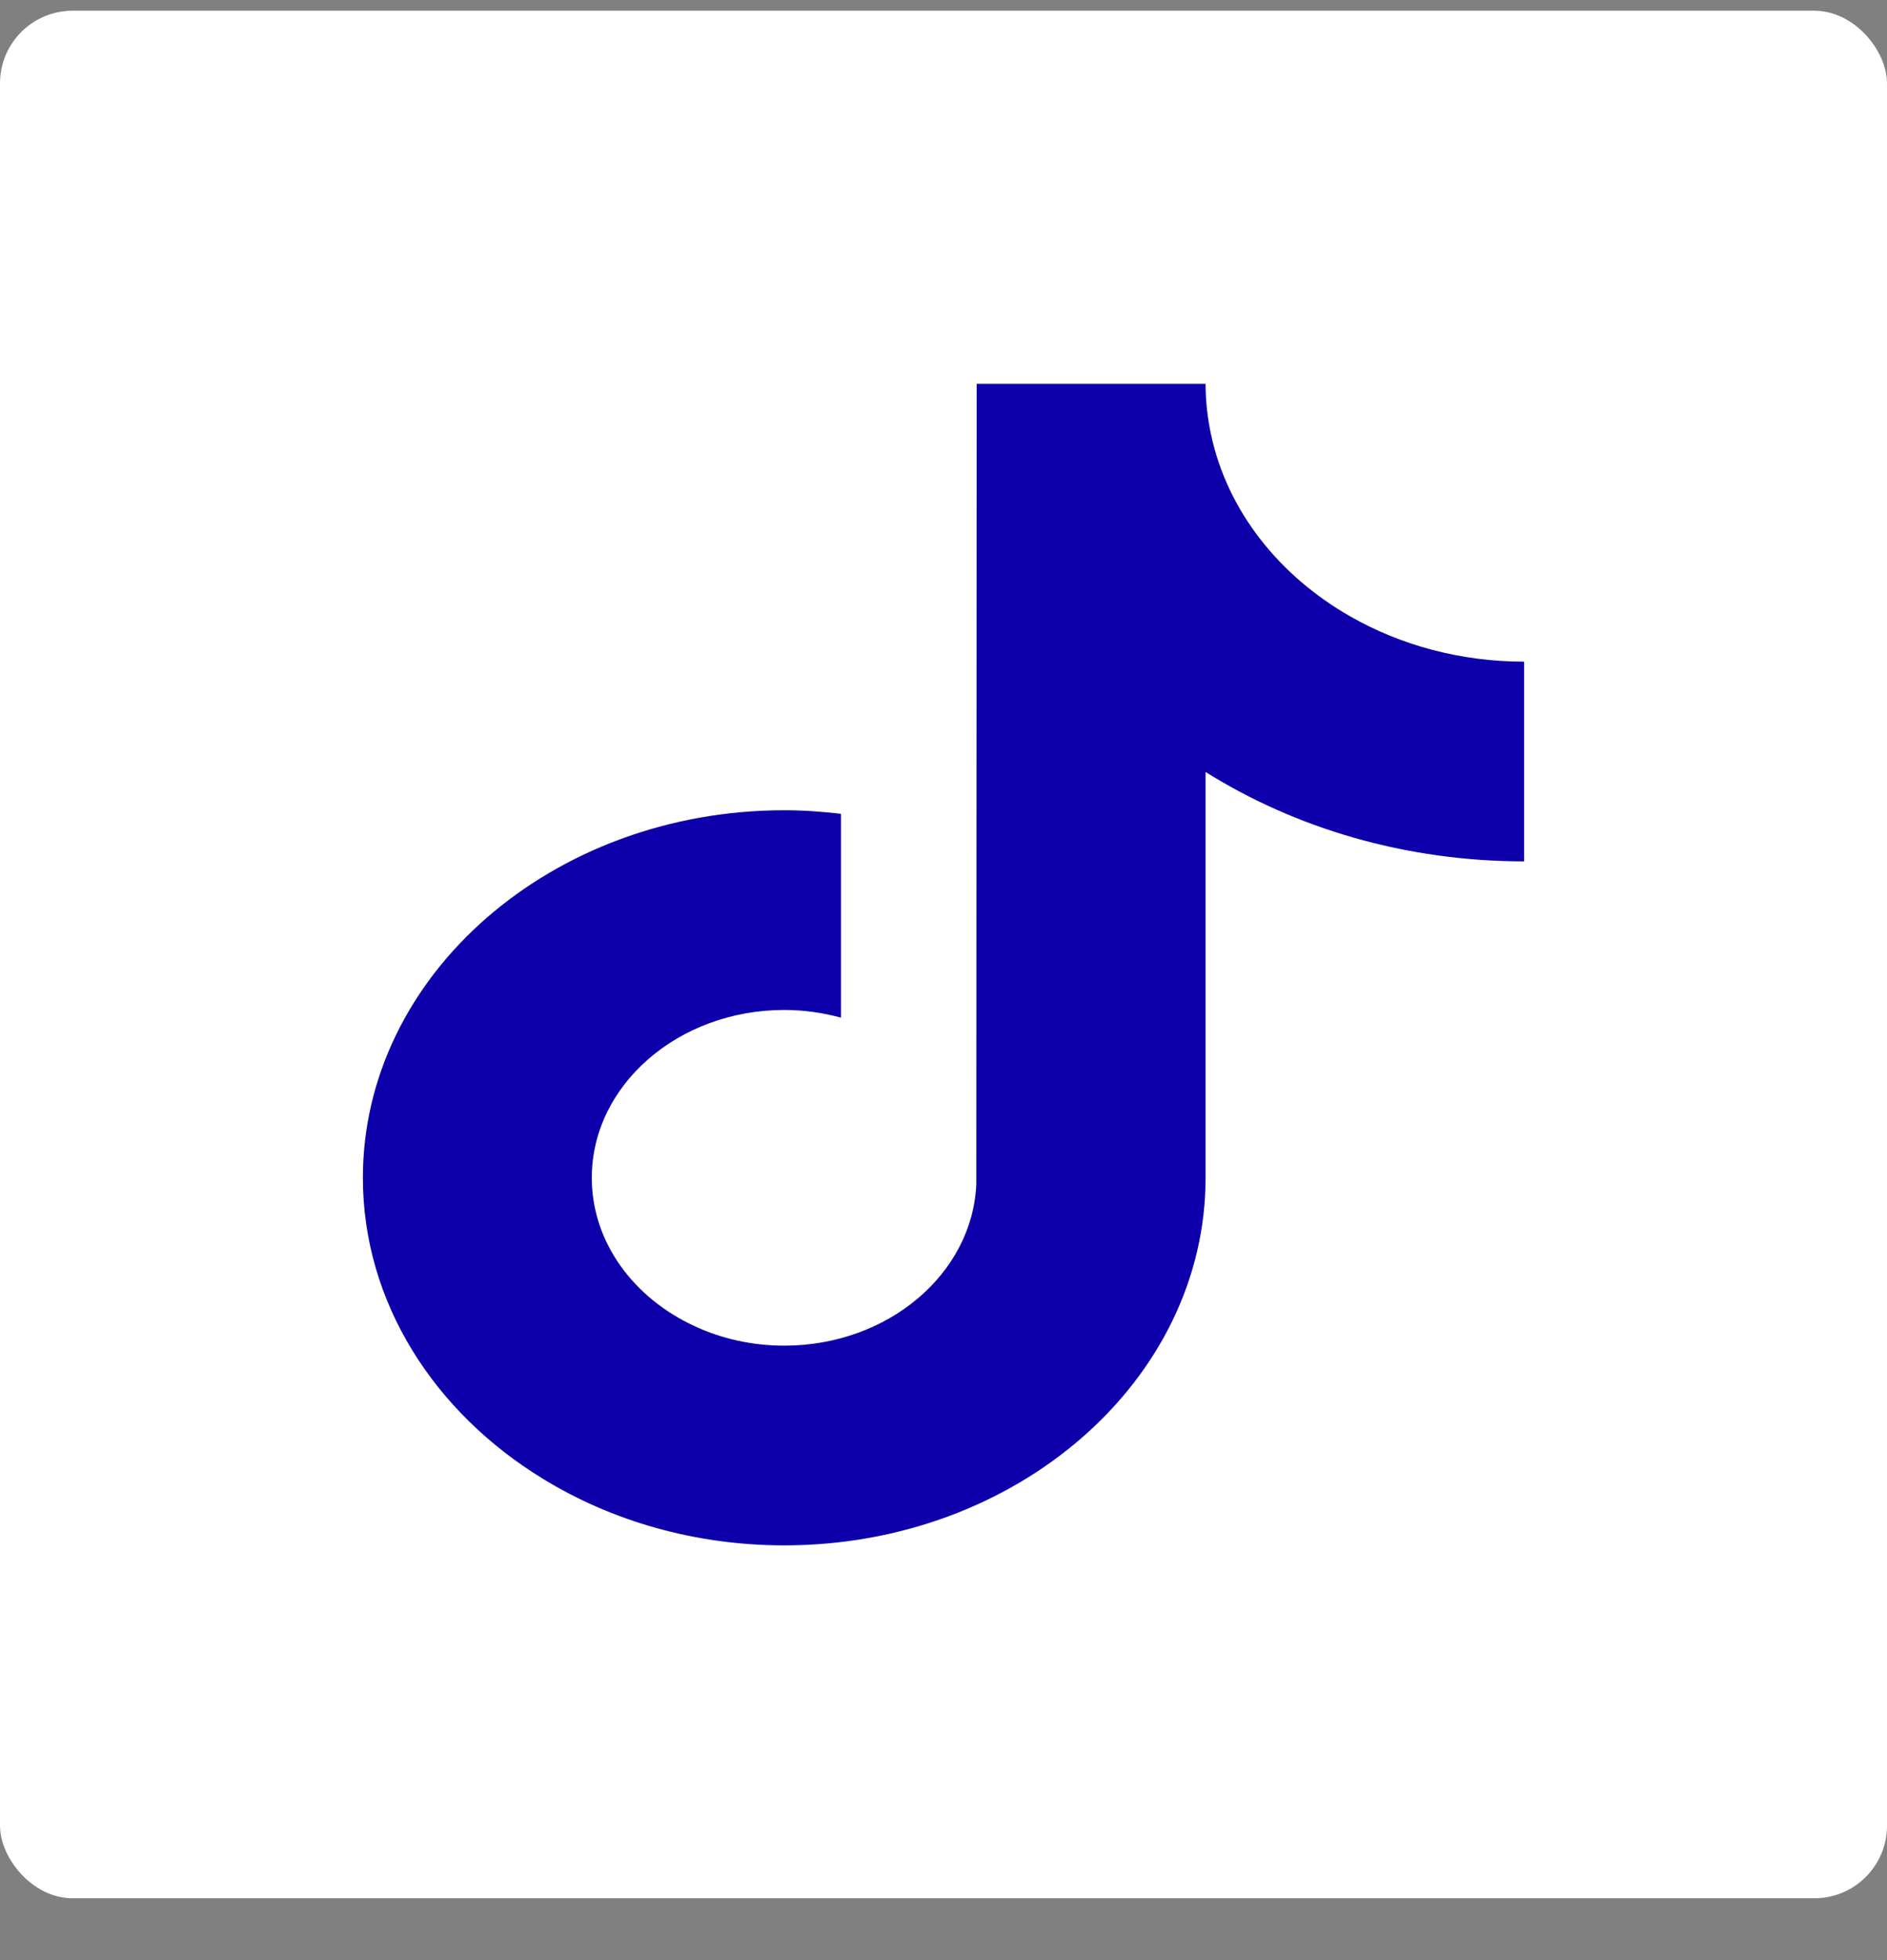
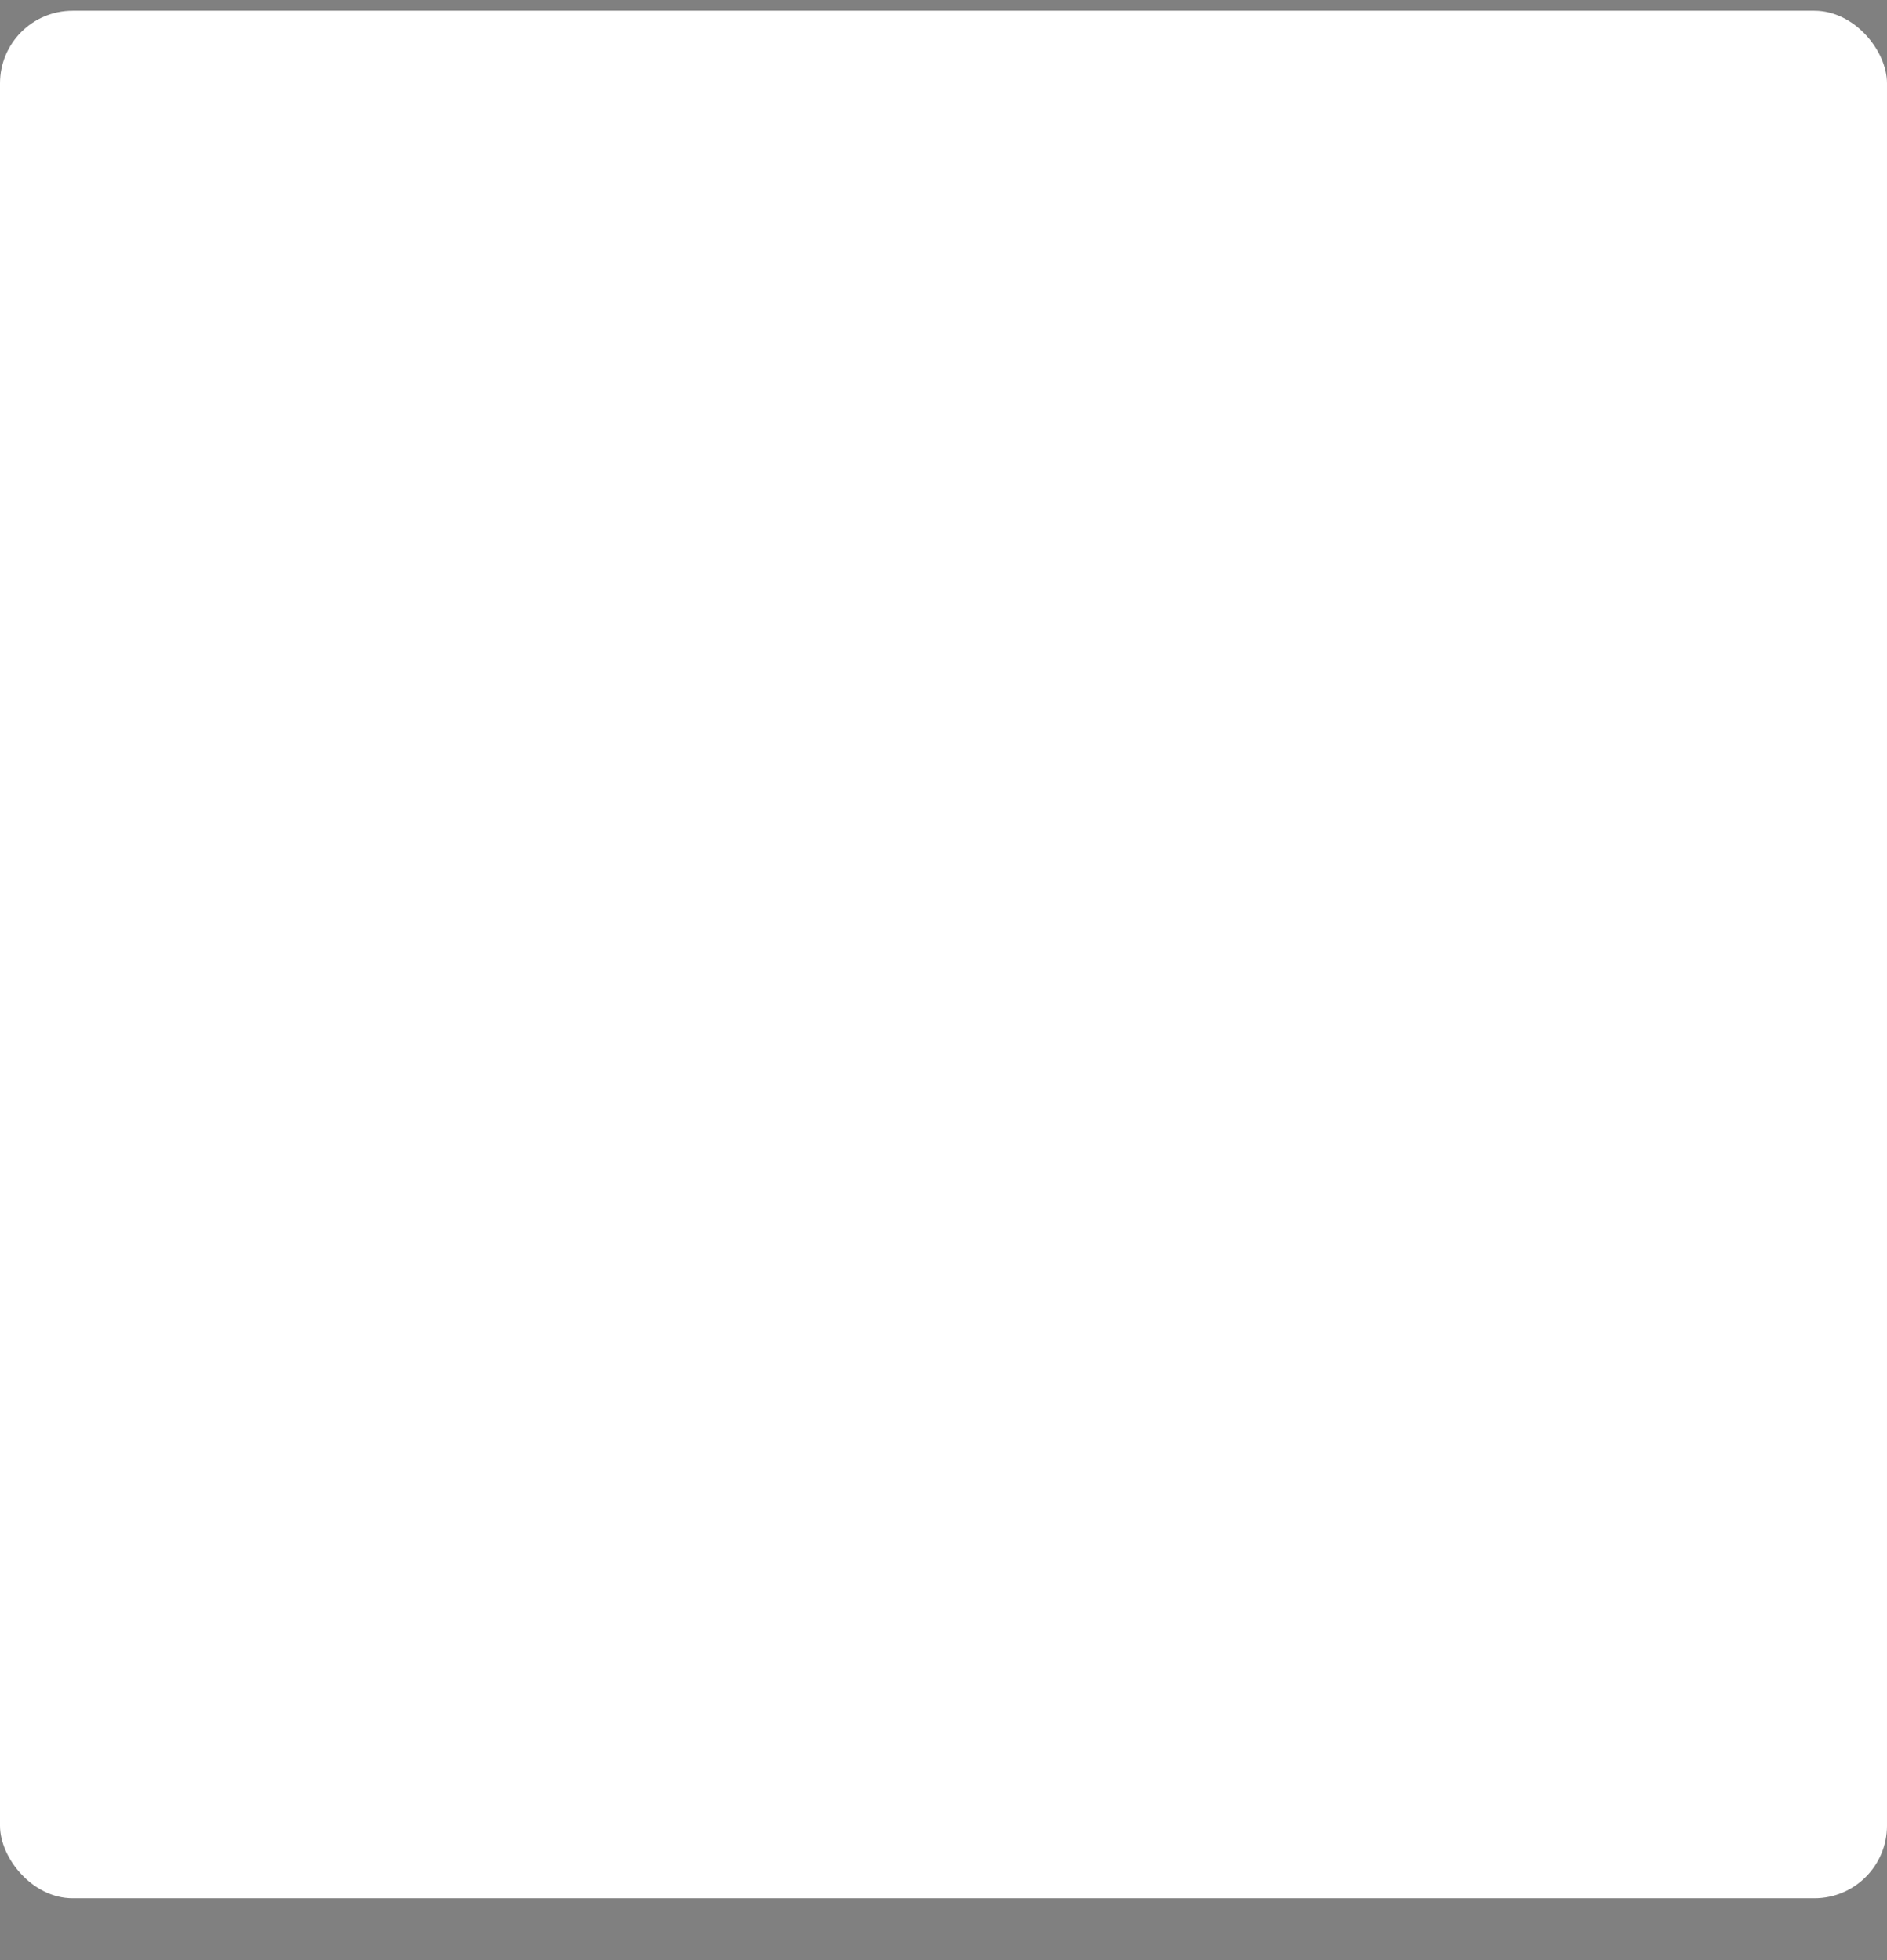
<svg xmlns="http://www.w3.org/2000/svg" width="26" height="27" viewBox="0 0 26 27" fill="none">
  <rect x="0" y="0" width="26" height="27" fill="#808080" stroke="none" />
  <rect y="0.148" width="26" height="26" rx="1" fill="white" />
-   <path d="M18.61 8.494C17.622 7.932 16.909 7.033 16.686 5.985C16.638 5.759 16.611 5.526 16.611 5.287H13.457L13.452 16.311C13.399 17.546 12.234 18.536 10.806 18.536C10.362 18.536 9.944 18.44 9.576 18.27C8.732 17.883 8.154 17.112 8.154 16.224C8.154 14.949 9.344 13.912 10.806 13.912C11.079 13.912 11.34 13.951 11.588 14.018V11.21C11.331 11.18 11.071 11.161 10.806 11.161C7.604 11.161 5 13.432 5 16.224C5 17.937 5.981 19.453 7.479 20.369C8.421 20.947 9.569 21.287 10.806 21.287C14.007 21.287 16.611 19.016 16.611 16.224V10.634C17.848 11.408 19.364 11.865 21 11.865V9.114C20.119 9.114 19.298 8.886 18.61 8.494Z" fill="#0D00AA" />
</svg>